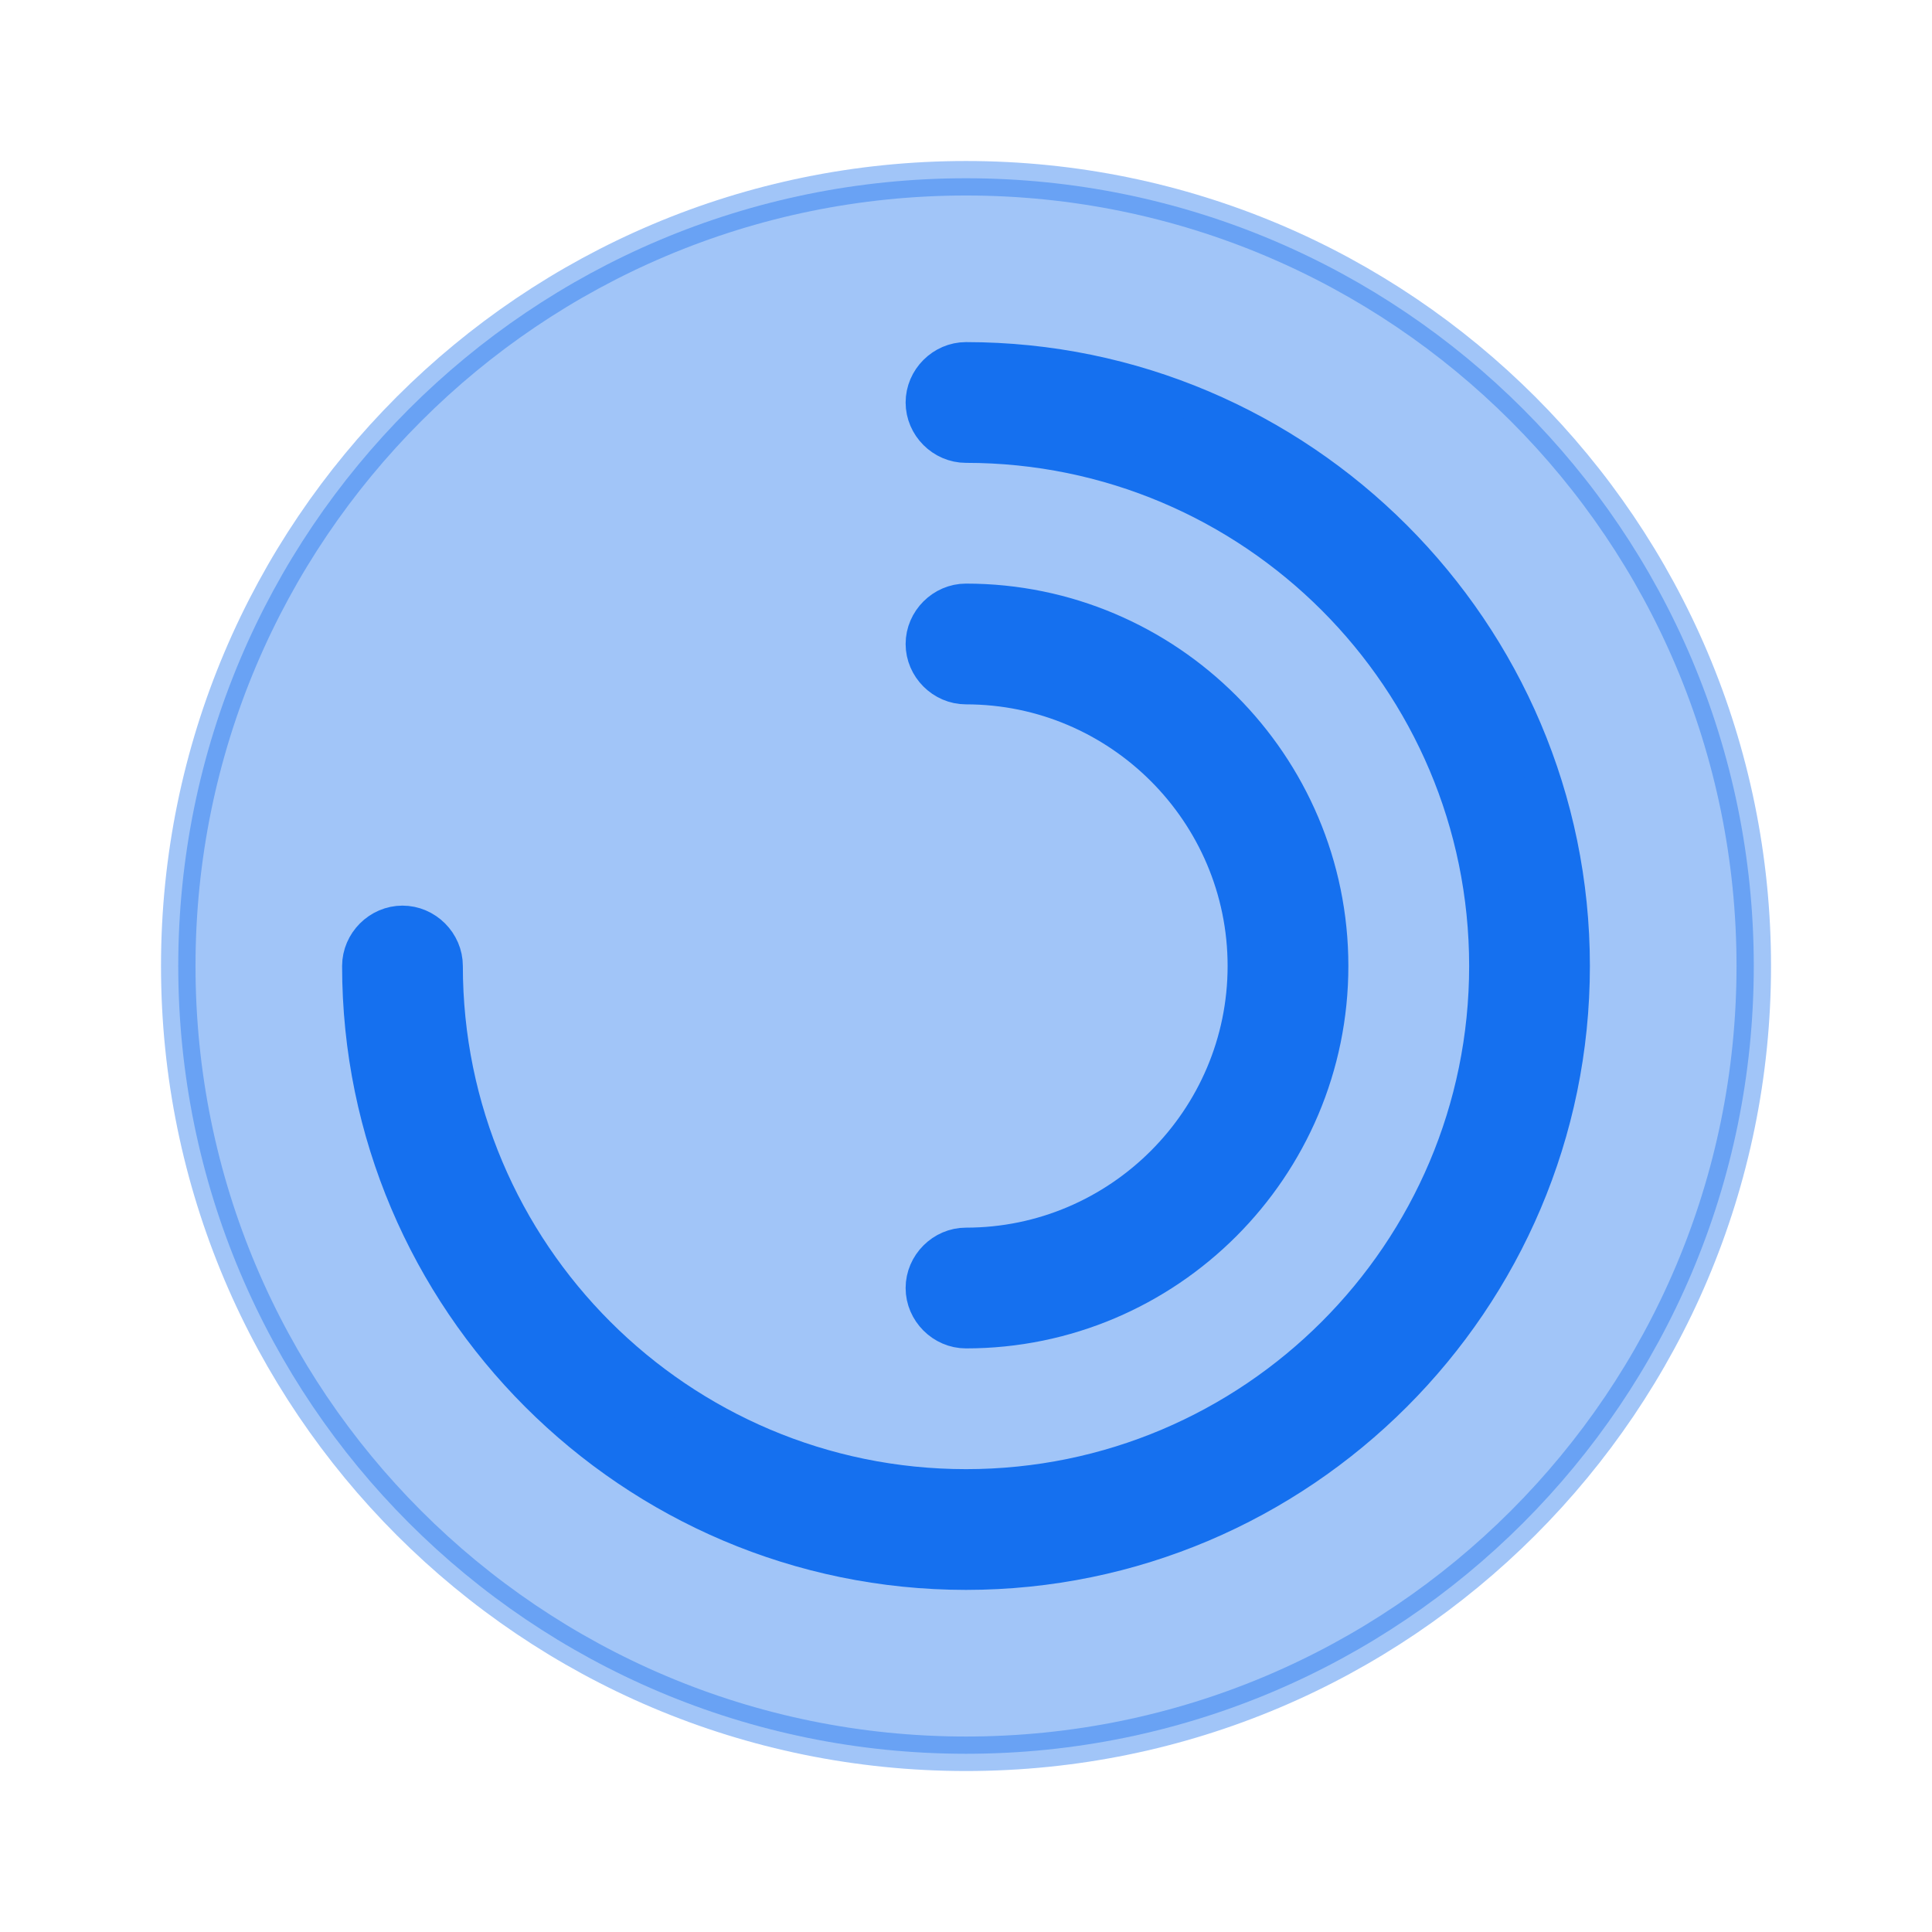
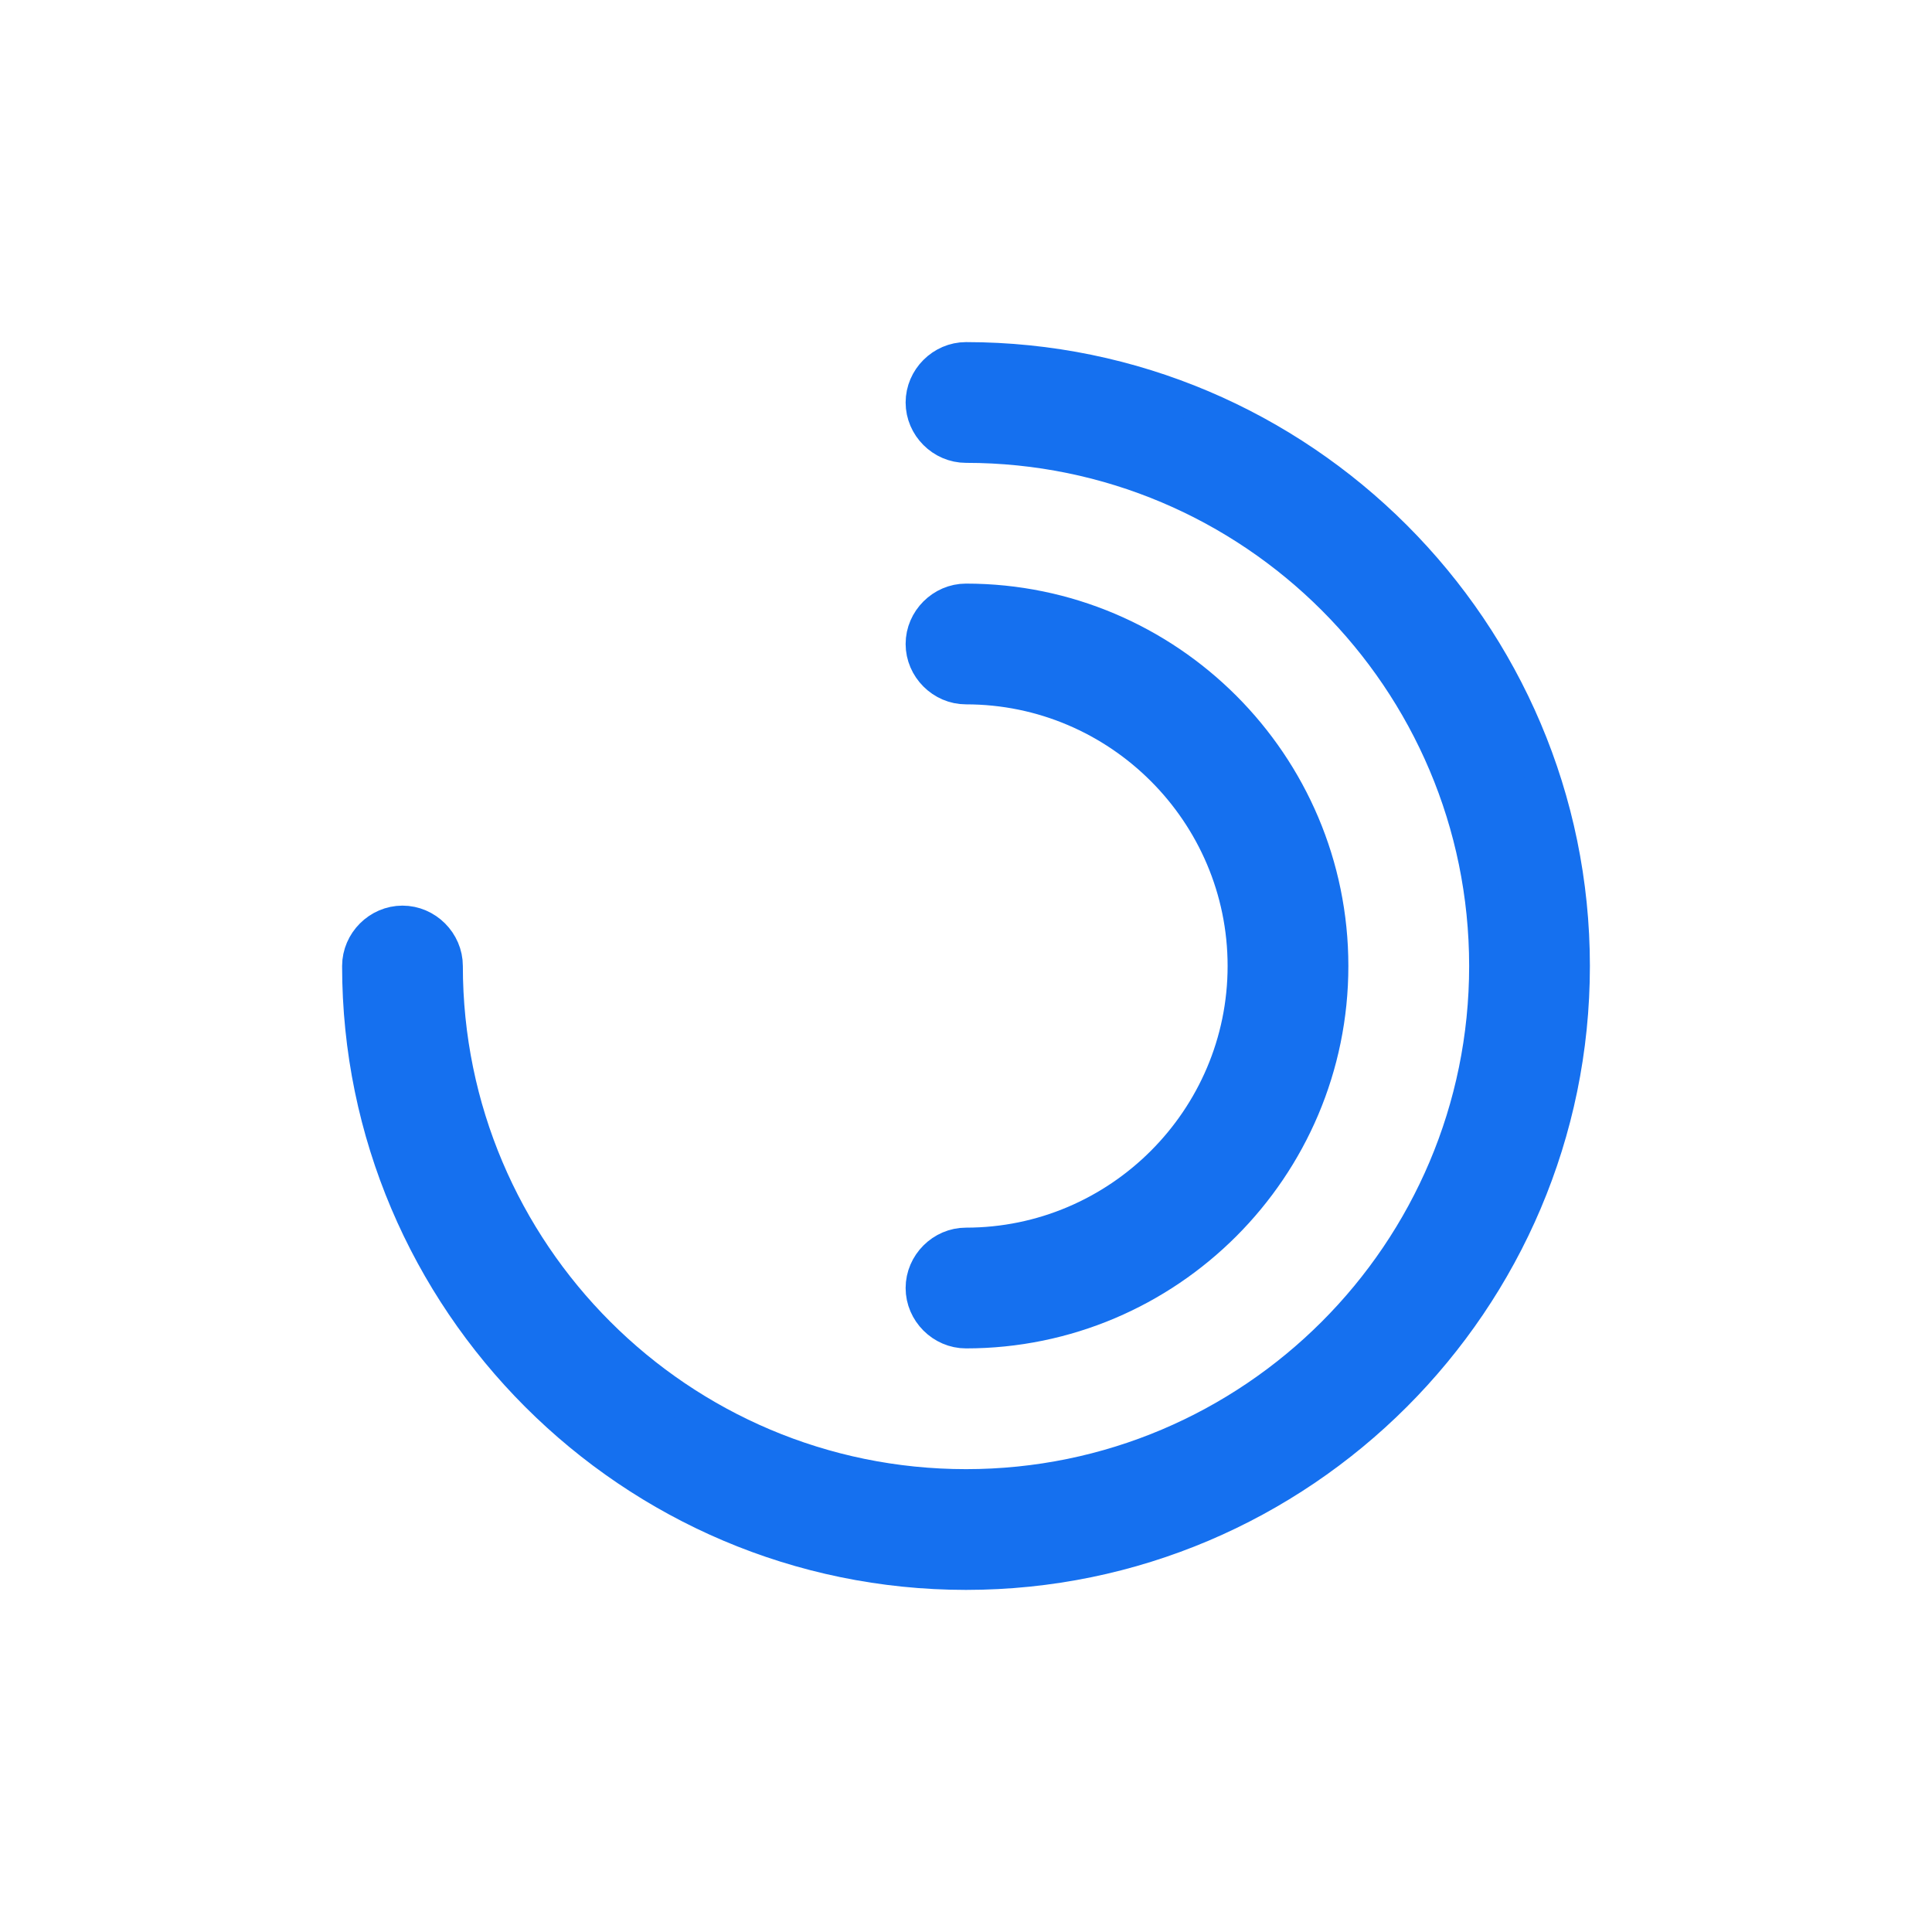
<svg xmlns="http://www.w3.org/2000/svg" width="56" height="56" viewBox="0 0 56 56" fill="none">
-   <path opacity="0.4" d="M28 5.167C40.61 5.167 50.833 15.389 50.834 28C50.834 40.61 40.61 50.834 28 50.834C15.389 50.833 5.167 40.61 5.167 28C5.167 15.389 15.389 5.167 28 5.167Z" fill="#1570EF" stroke="#1570EF" />
  <path d="M28 10.416C37.687 10.416 45.583 18.312 45.584 28C45.584 37.687 37.687 45.584 28 45.584C18.312 45.583 10.416 37.687 10.416 28C10.417 27.319 10.986 26.75 11.666 26.75C12.347 26.75 12.916 27.319 12.916 28C12.916 36.325 19.674 43.083 28 43.084C36.326 43.084 43.084 36.326 43.084 28C43.083 19.674 36.325 12.916 28 12.916C27.319 12.916 26.75 12.347 26.75 11.666C26.75 10.986 27.319 10.417 28 10.416Z" fill="#1570EF" stroke="#1570EF" />
  <path d="M28 17.416C33.837 17.416 38.583 22.163 38.583 28C38.583 33.837 33.837 38.584 28 38.584C27.32 38.584 26.75 38.014 26.75 37.334C26.75 36.653 27.32 36.084 28 36.084C32.453 36.084 36.083 32.452 36.083 28C36.083 23.547 32.453 19.916 28 19.916C27.32 19.916 26.75 19.347 26.75 18.666C26.75 17.986 27.32 17.416 28 17.416Z" fill="#1570EF" stroke="#1570EF" />
</svg>